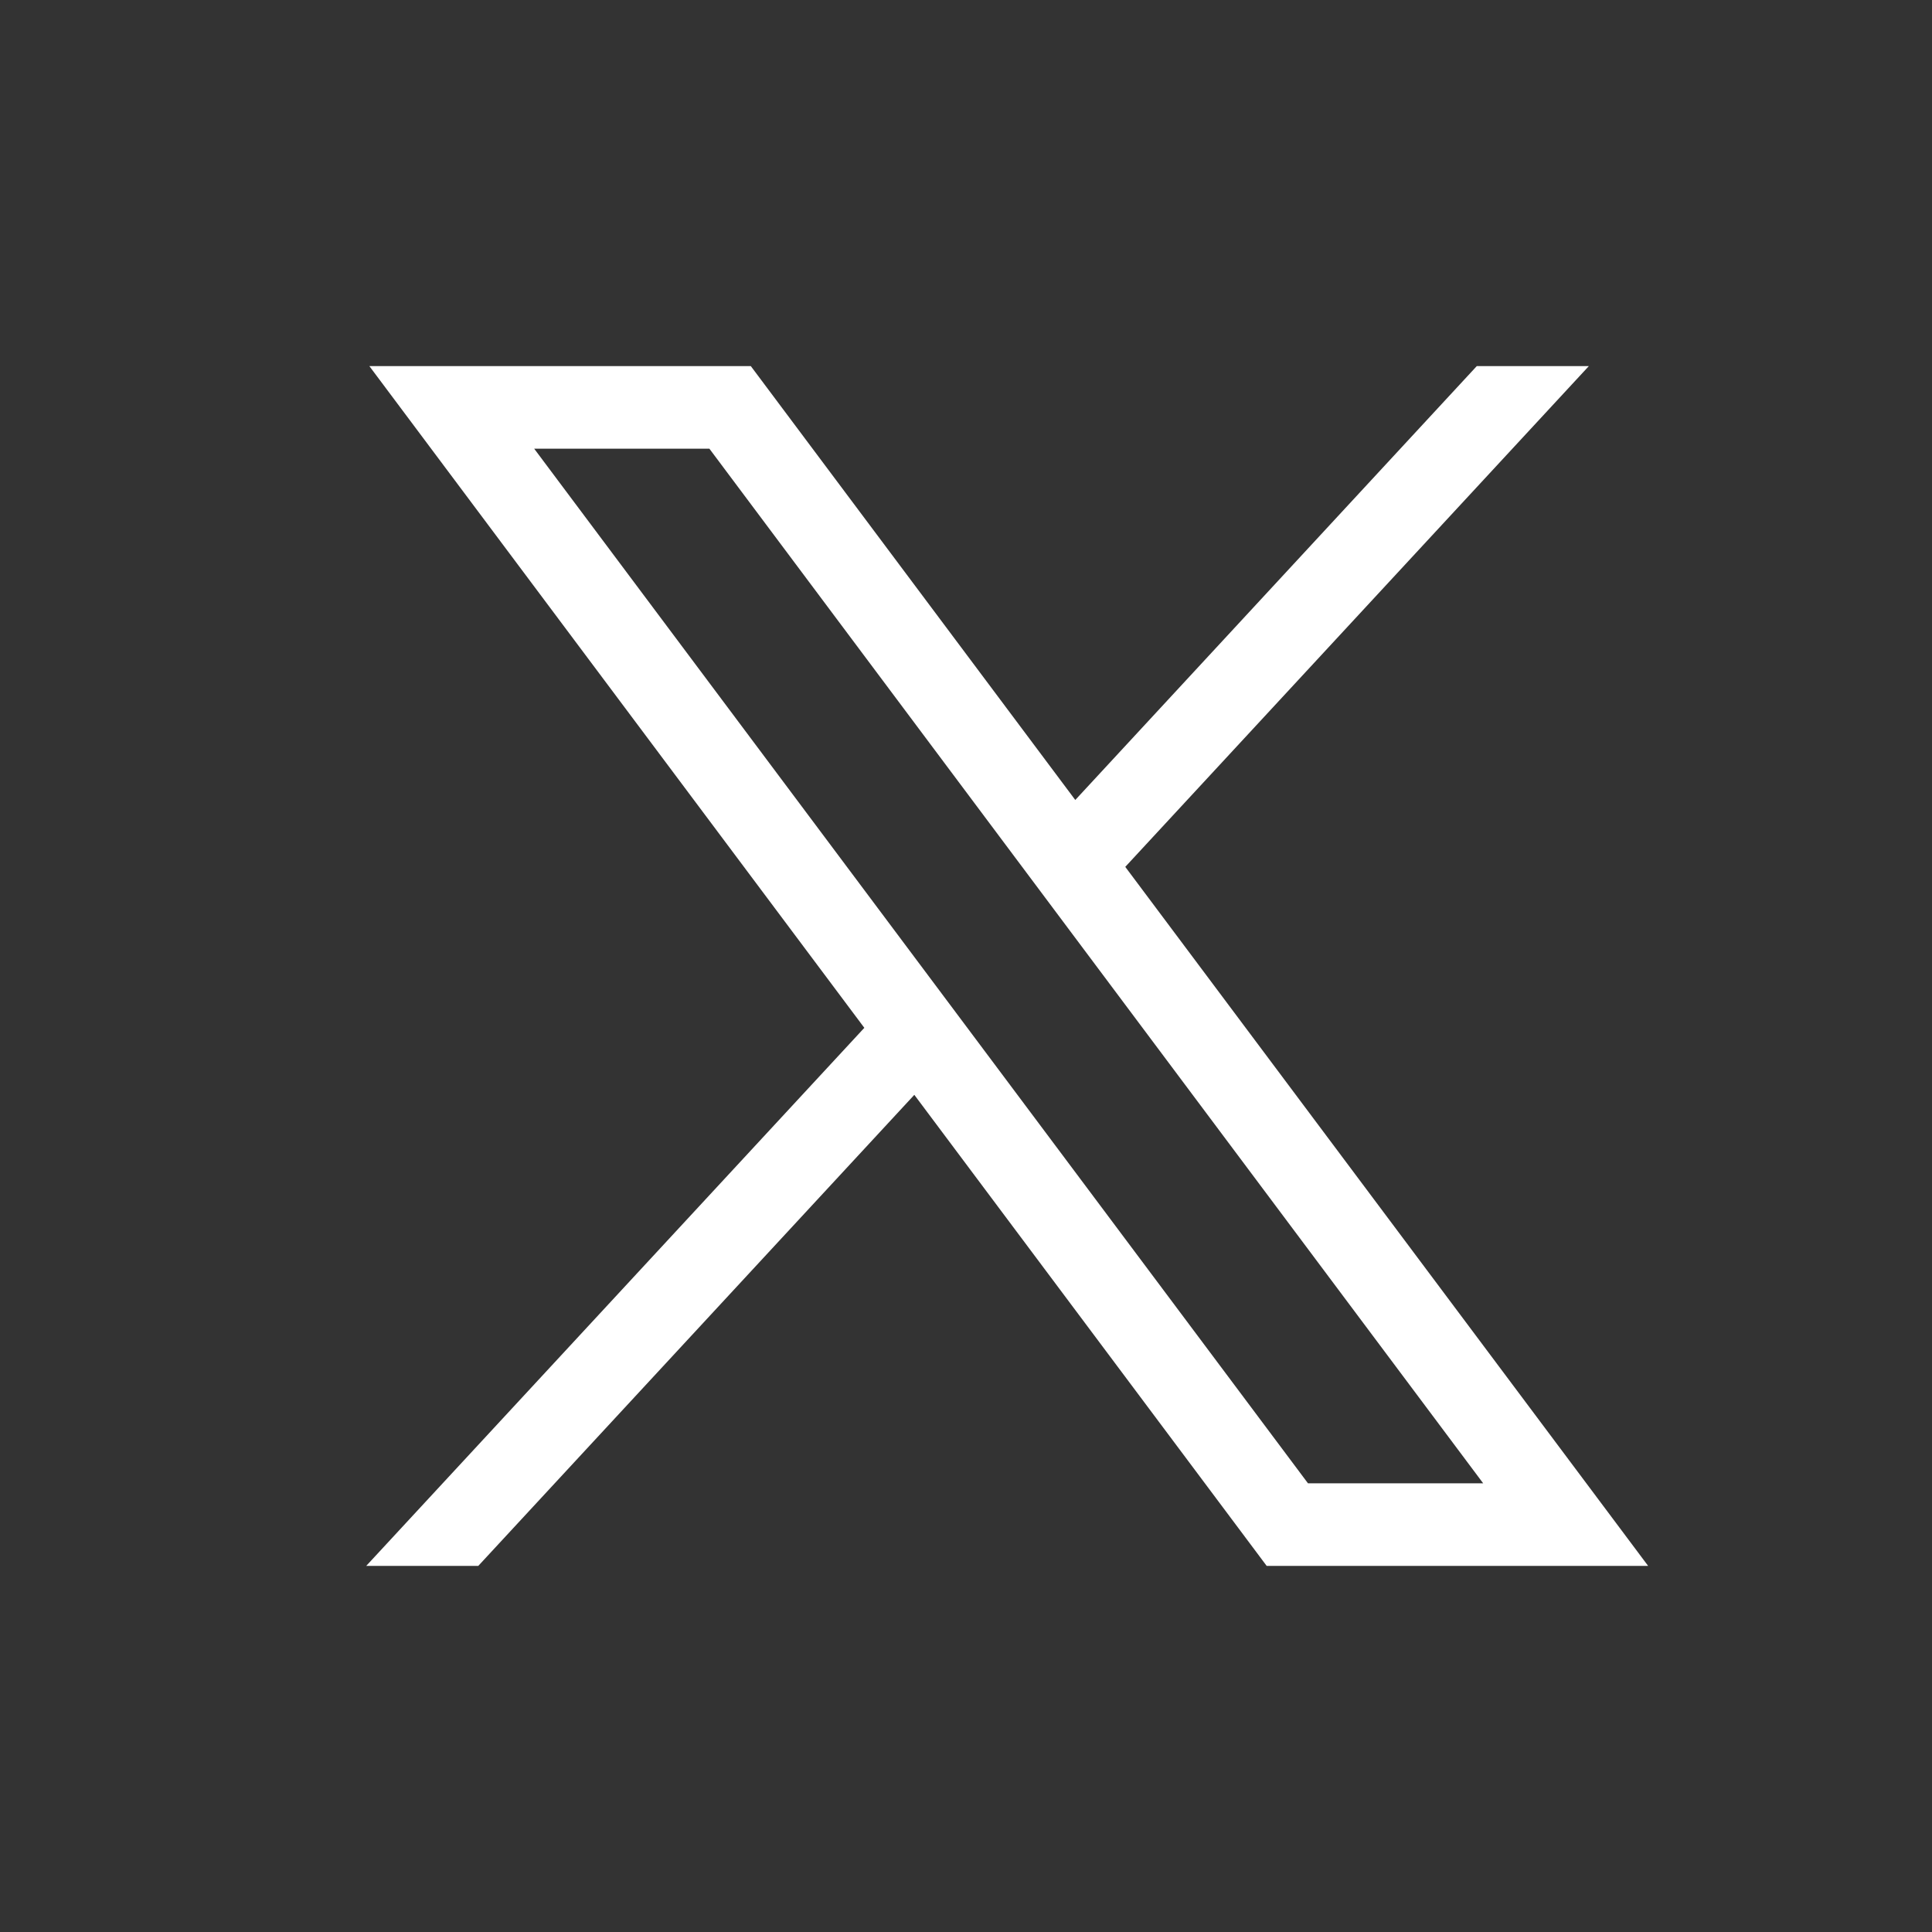
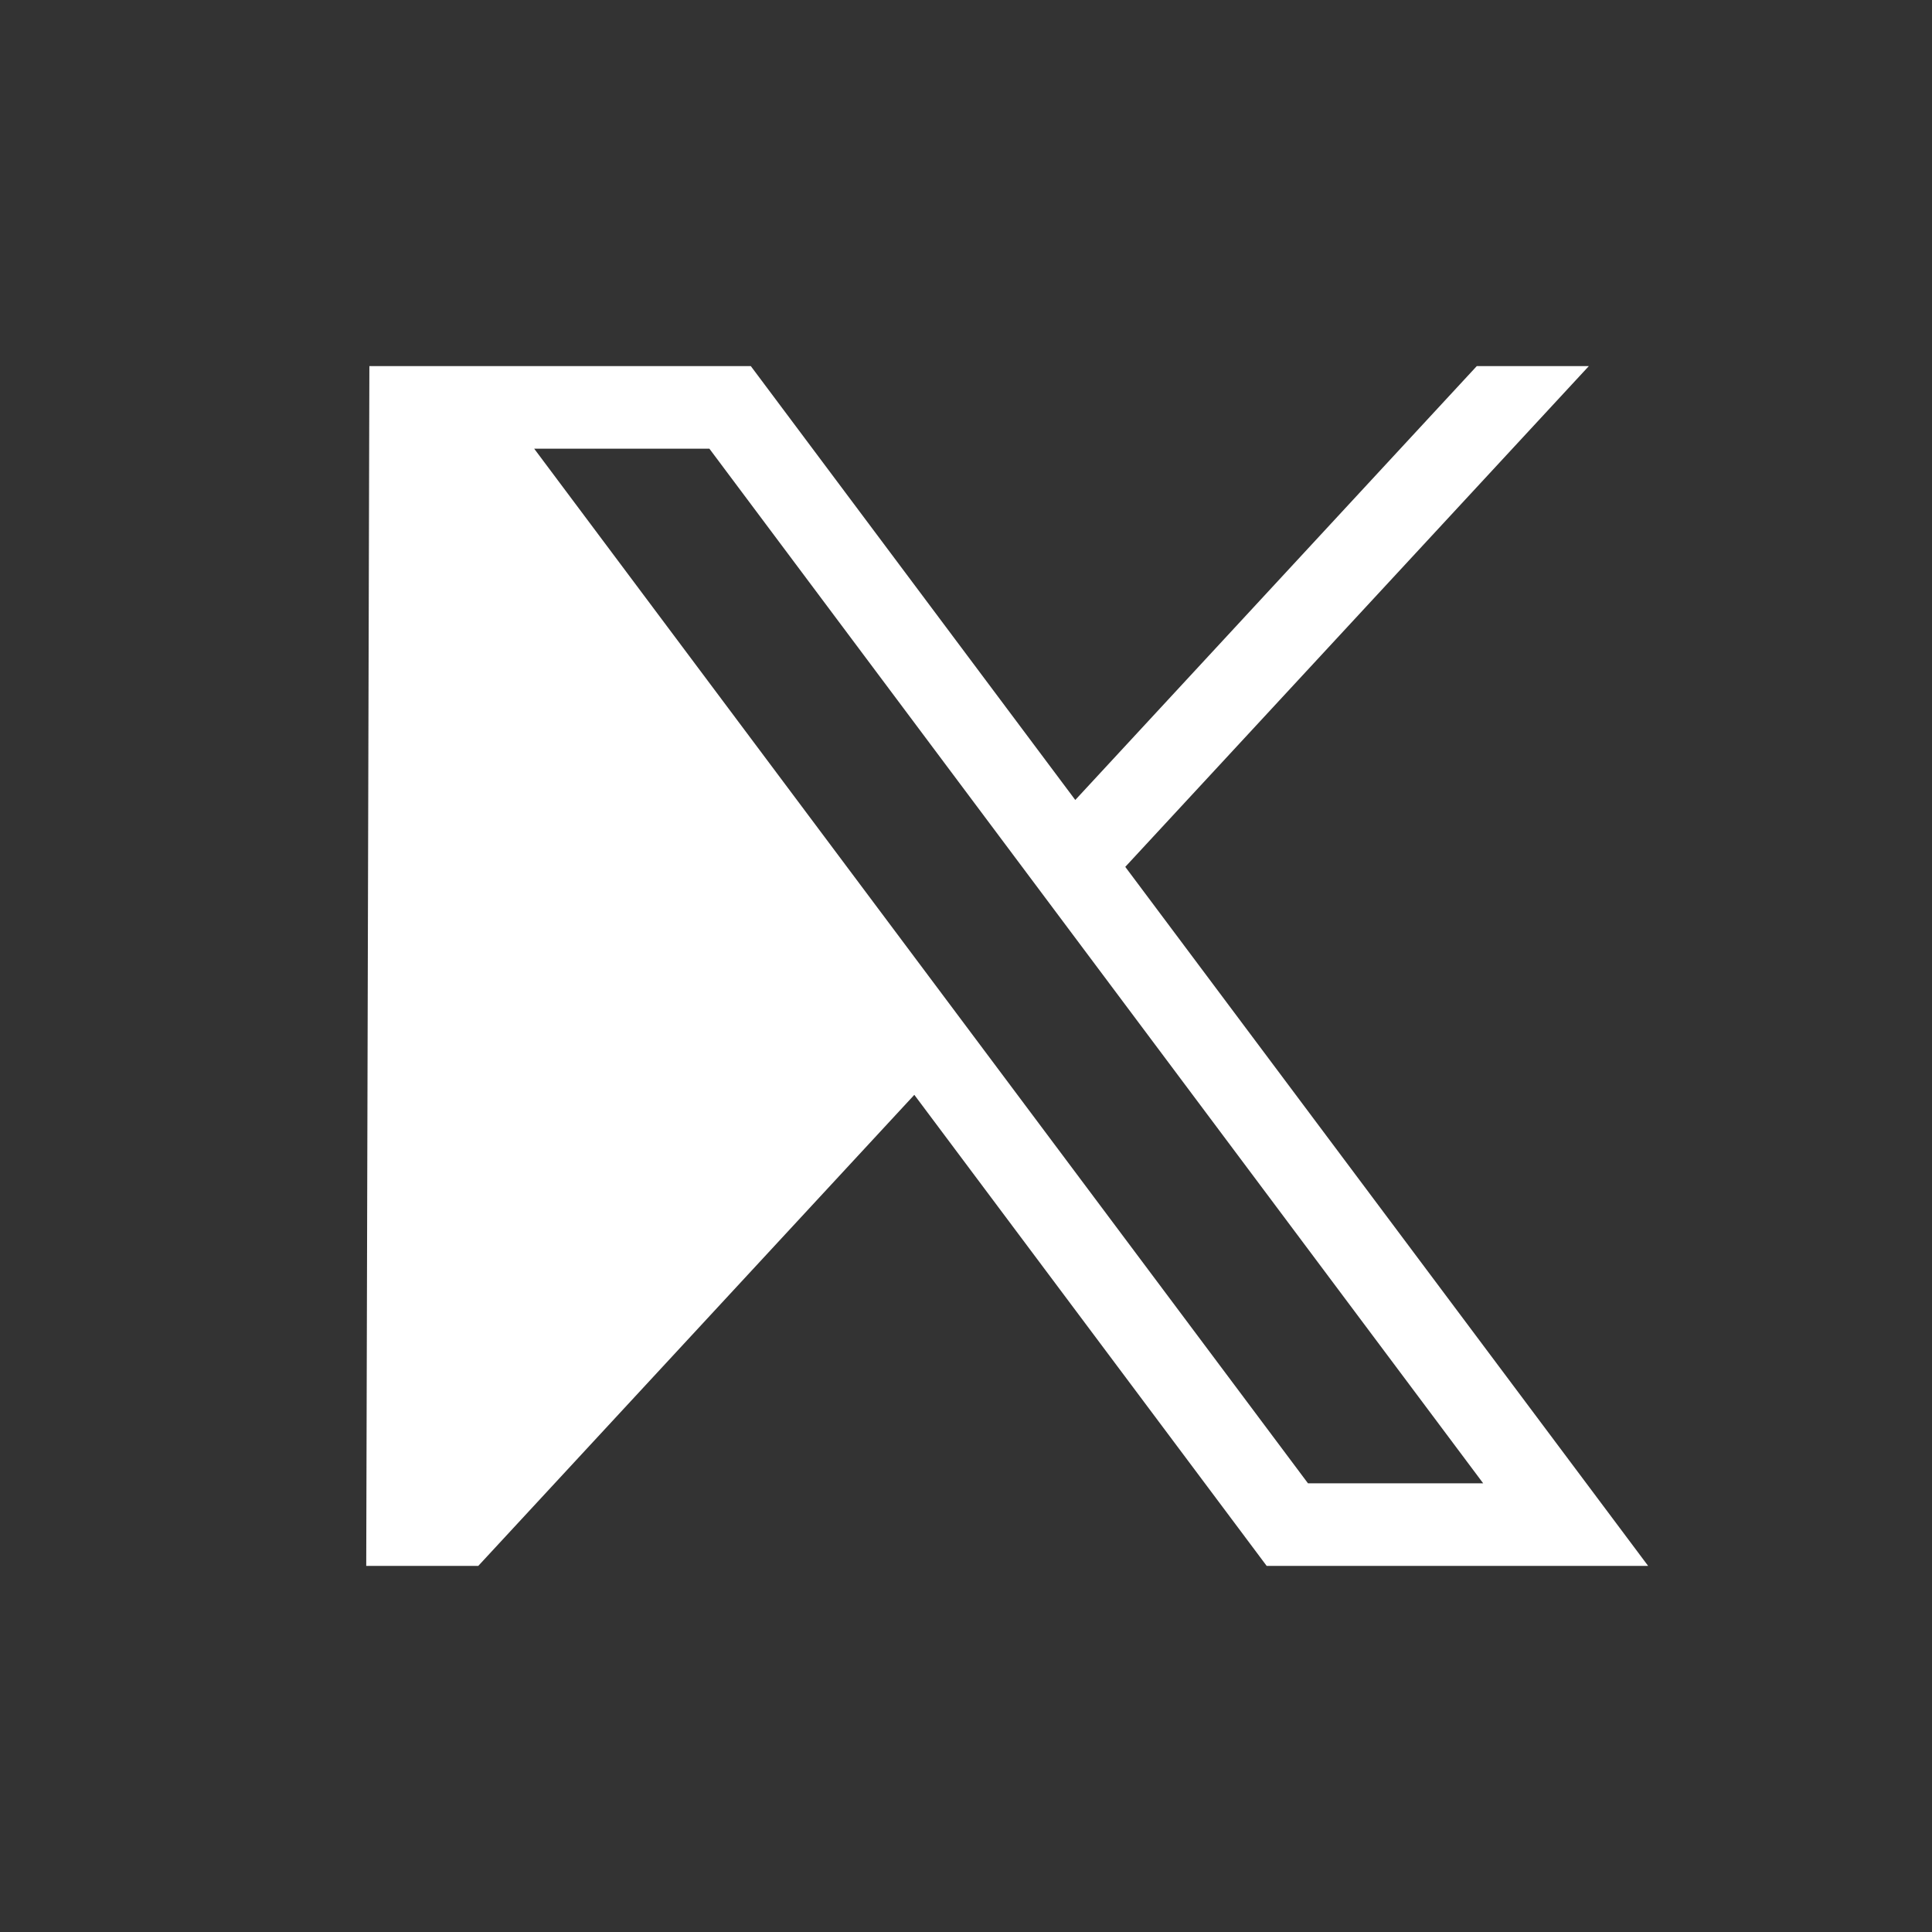
<svg xmlns="http://www.w3.org/2000/svg" width="16" height="16" viewBox="0 0 16 16" fill="none">
  <rect x="0" y="0" width="16" height="16" fill="#333333" stroke="none" />
  <g id="Social-Media-Icons">
-     <path id="path1009" d="M3.059 3.032L7.158 8.512L3.033 12.968H3.961L7.572 9.067L10.49 12.968H13.649L9.319 7.179L13.158 3.032H12.23L8.905 6.625L6.218 3.032H3.059ZM4.424 3.716H5.875L12.283 12.284H10.832L4.424 3.716Z" fill="white" />
+     <path id="path1009" d="M3.059 3.032L3.033 12.968H3.961L7.572 9.067L10.49 12.968H13.649L9.319 7.179L13.158 3.032H12.23L8.905 6.625L6.218 3.032H3.059ZM4.424 3.716H5.875L12.283 12.284H10.832L4.424 3.716Z" fill="white" />
  </g>
</svg>